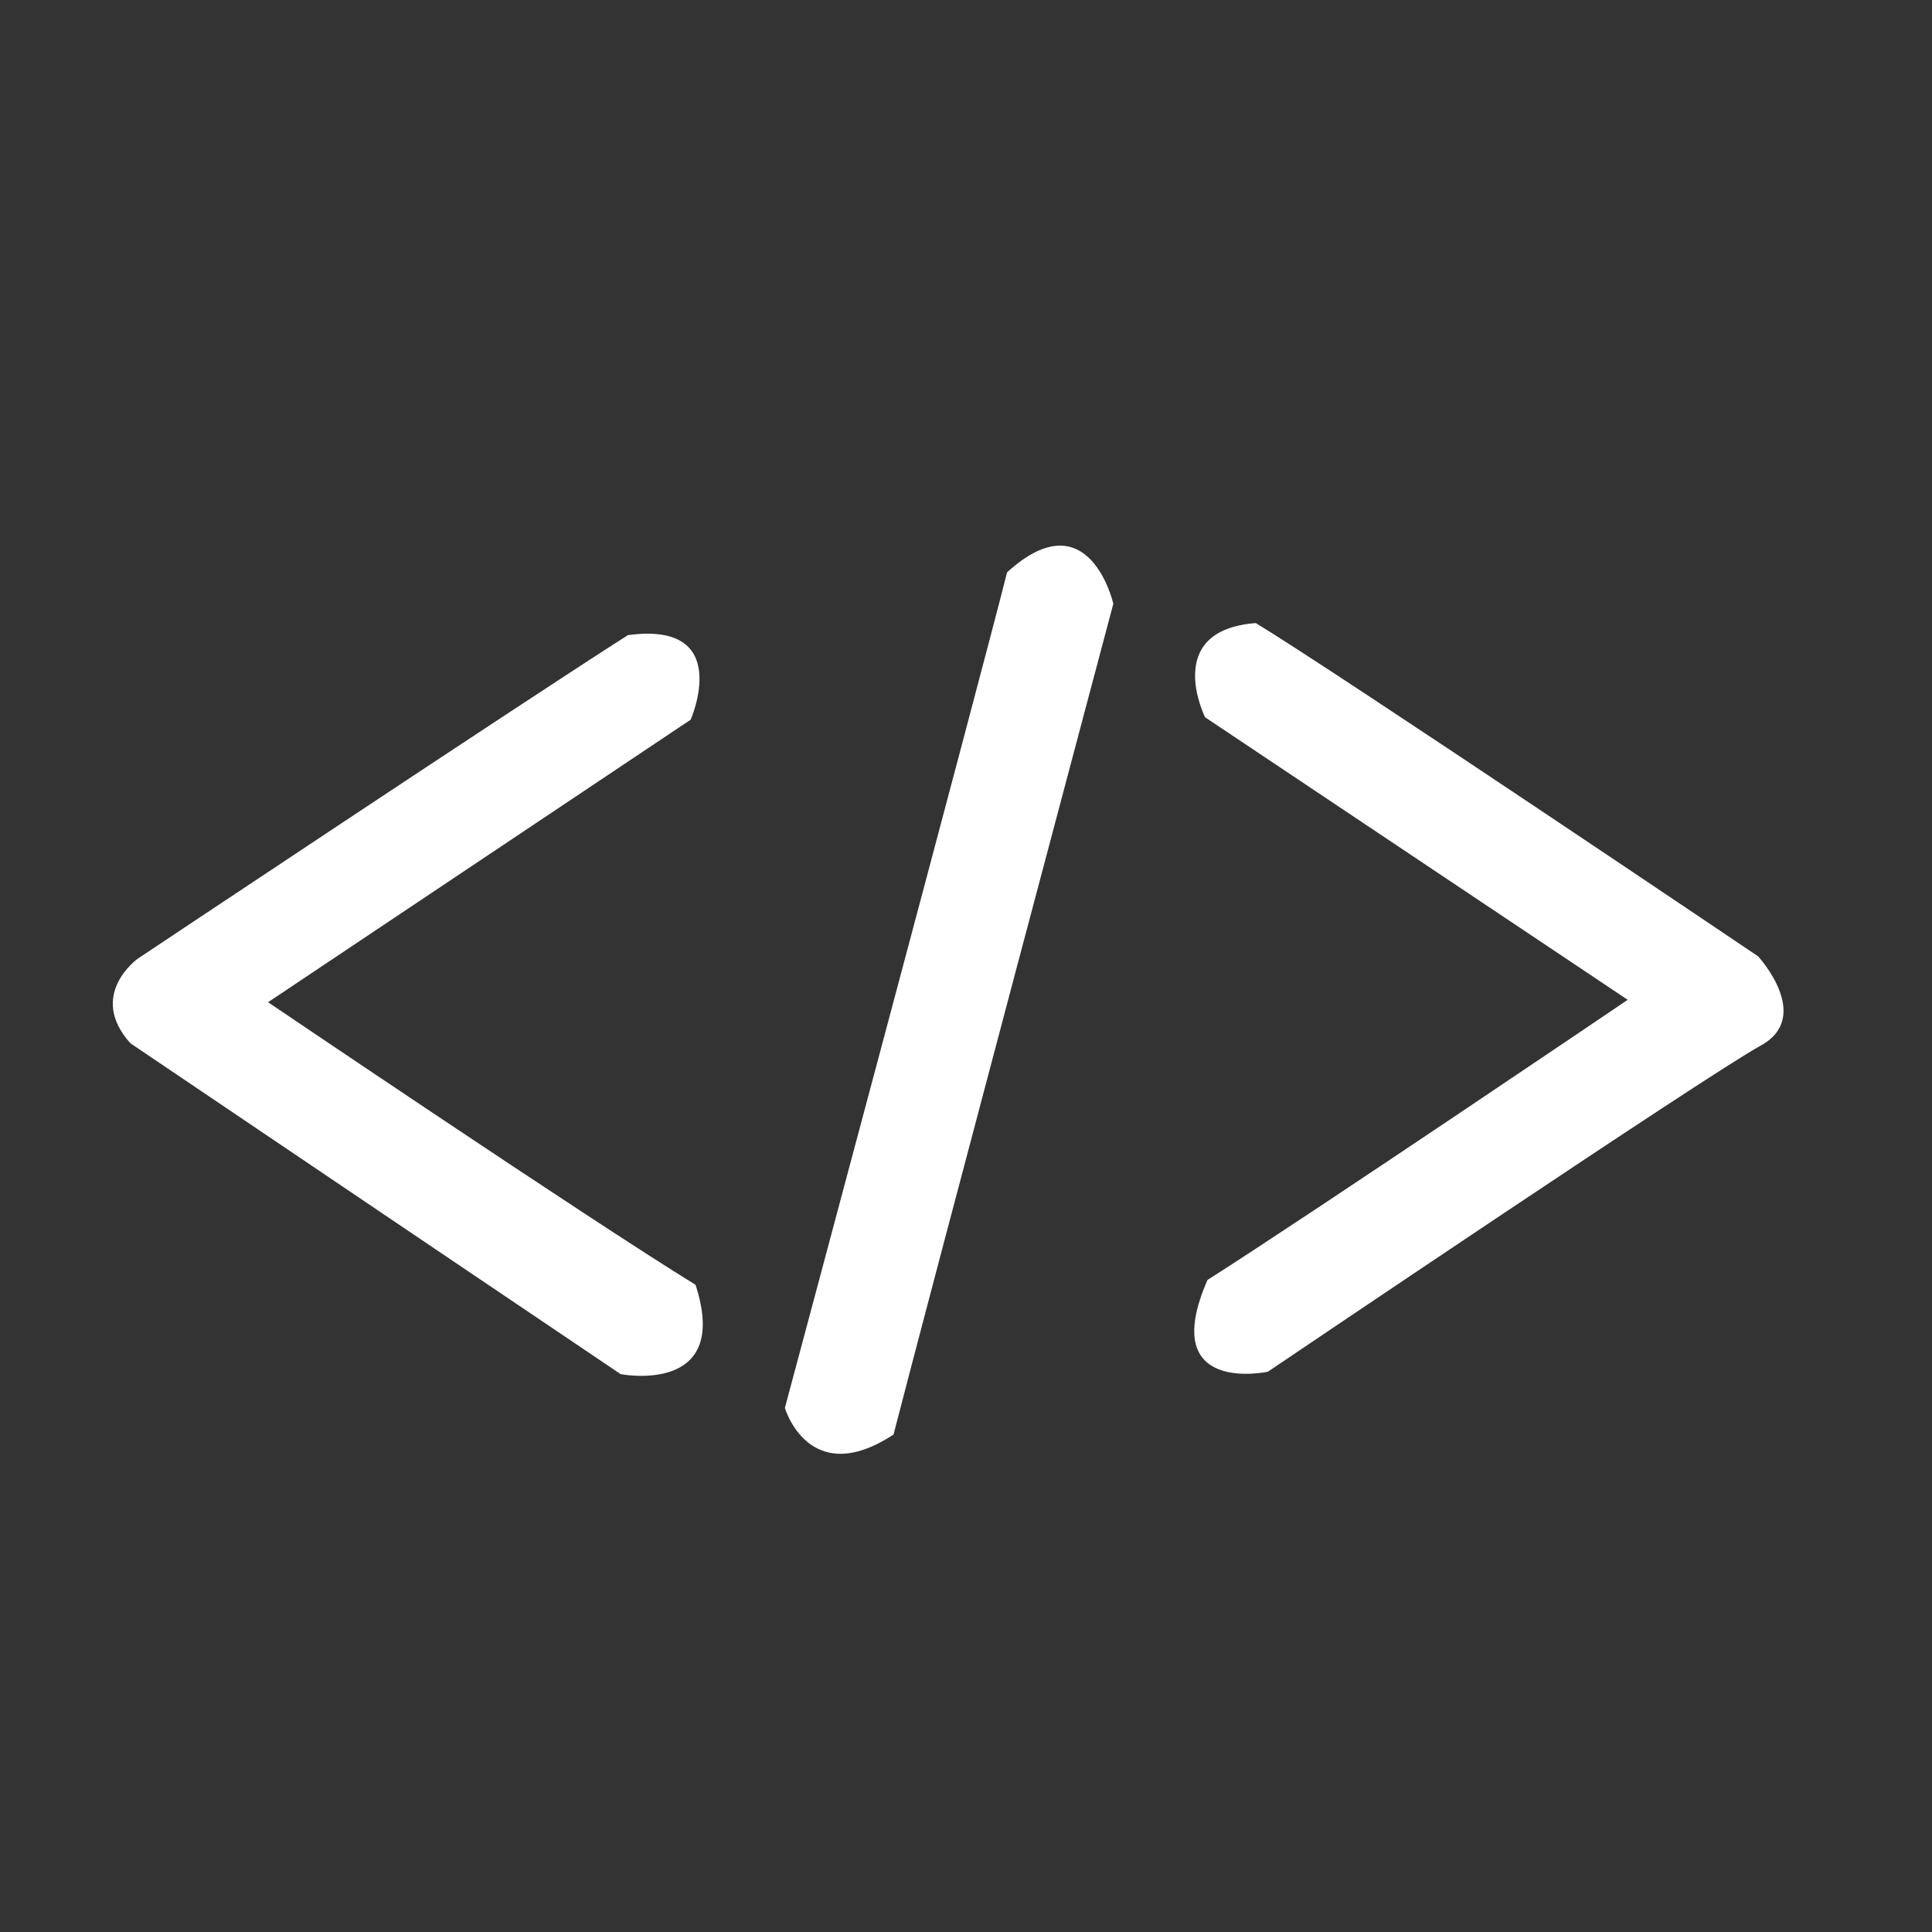
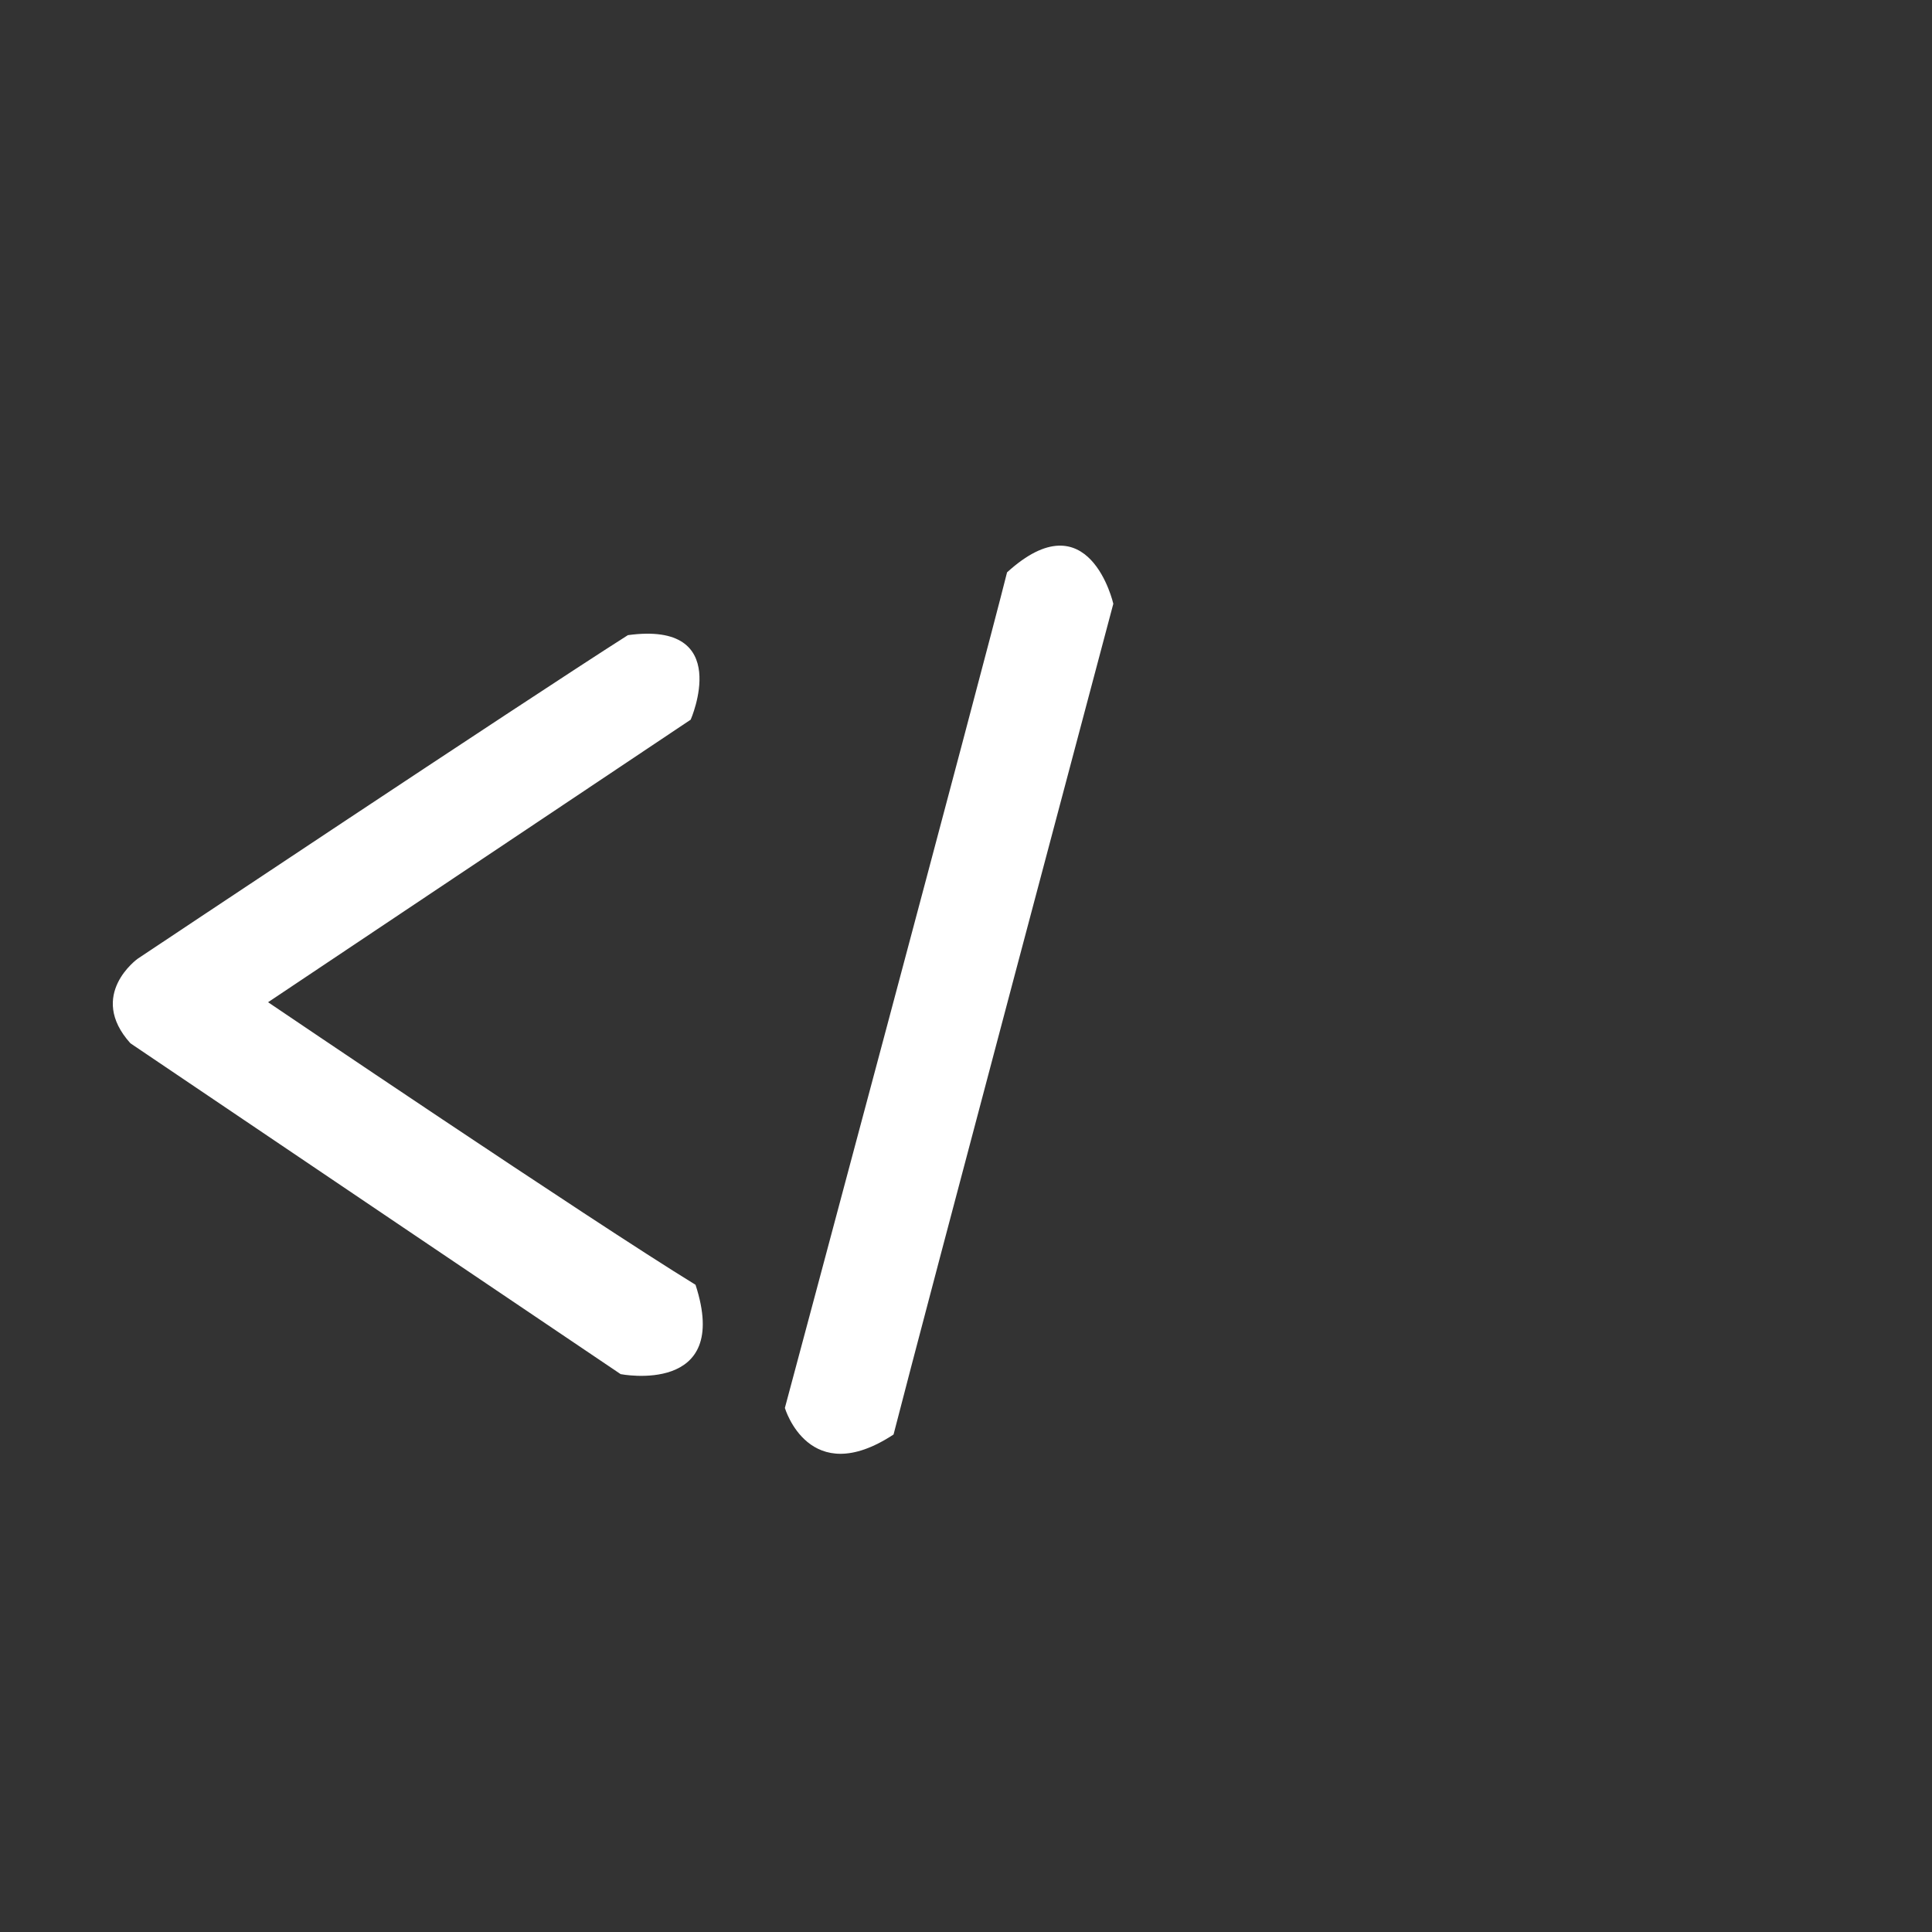
<svg xmlns="http://www.w3.org/2000/svg" width="2.667in" height="2.667in" viewBox="0 0 800 800">
  <rect x="0" y="0" width="800" height="800" fill="#333333" stroke="none" />
-   <path id="Unnamed" fill="white" stroke="none" stroke-width="1" d="M 325.00,583.00            C 325.00,583.00 335.00,617.00 370.00,594.00              382.00,547.00 461.00,250.00 461.00,250.00              461.00,250.00 451.00,206.00 417.00,237.00              407.00,277.00 325.00,583.00 325.00,583.00 Z            M 111.00,415.00            C 111.00,415.00 286.00,298.00 286.00,298.00              286.00,298.00 304.00,257.00 260.00,263.00              216.00,291.00 57.00,397.00 57.00,397.00              57.00,397.00 36.00,412.00 54.00,432.00              85.00,453.00 257.00,569.00 257.00,569.00              257.00,569.00 303.00,578.00 288.00,532.00              244.00,505.00 111.00,415.00 111.00,415.00 Z            M 674.00,414.00            C 674.00,414.00 499.00,297.00 499.00,297.00              499.00,297.00 481.00,261.00 520.00,258.00              553.00,278.00 728.00,396.00 728.00,396.00              728.00,396.00 751.00,421.00 729.00,433.00              707.00,445.00 525.00,568.00 525.00,568.00              525.00,568.00 479.00,578.00 500.00,530.00              544.00,502.00 674.00,414.00 674.00,414.00 Z" />
+   <path id="Unnamed" fill="white" stroke="none" stroke-width="1" d="M 325.00,583.00            C 325.00,583.00 335.00,617.00 370.00,594.00              382.00,547.00 461.00,250.00 461.00,250.00              461.00,250.00 451.00,206.00 417.00,237.00              407.00,277.00 325.00,583.00 325.00,583.00 Z            M 111.00,415.00            C 111.00,415.00 286.00,298.00 286.00,298.00              286.00,298.00 304.00,257.00 260.00,263.00              216.00,291.00 57.00,397.00 57.00,397.00              57.00,397.00 36.00,412.00 54.00,432.00              85.00,453.00 257.00,569.00 257.00,569.00              257.00,569.00 303.00,578.00 288.00,532.00              244.00,505.00 111.00,415.00 111.00,415.00 Z            M 674.00,414.00            Z" />
</svg>